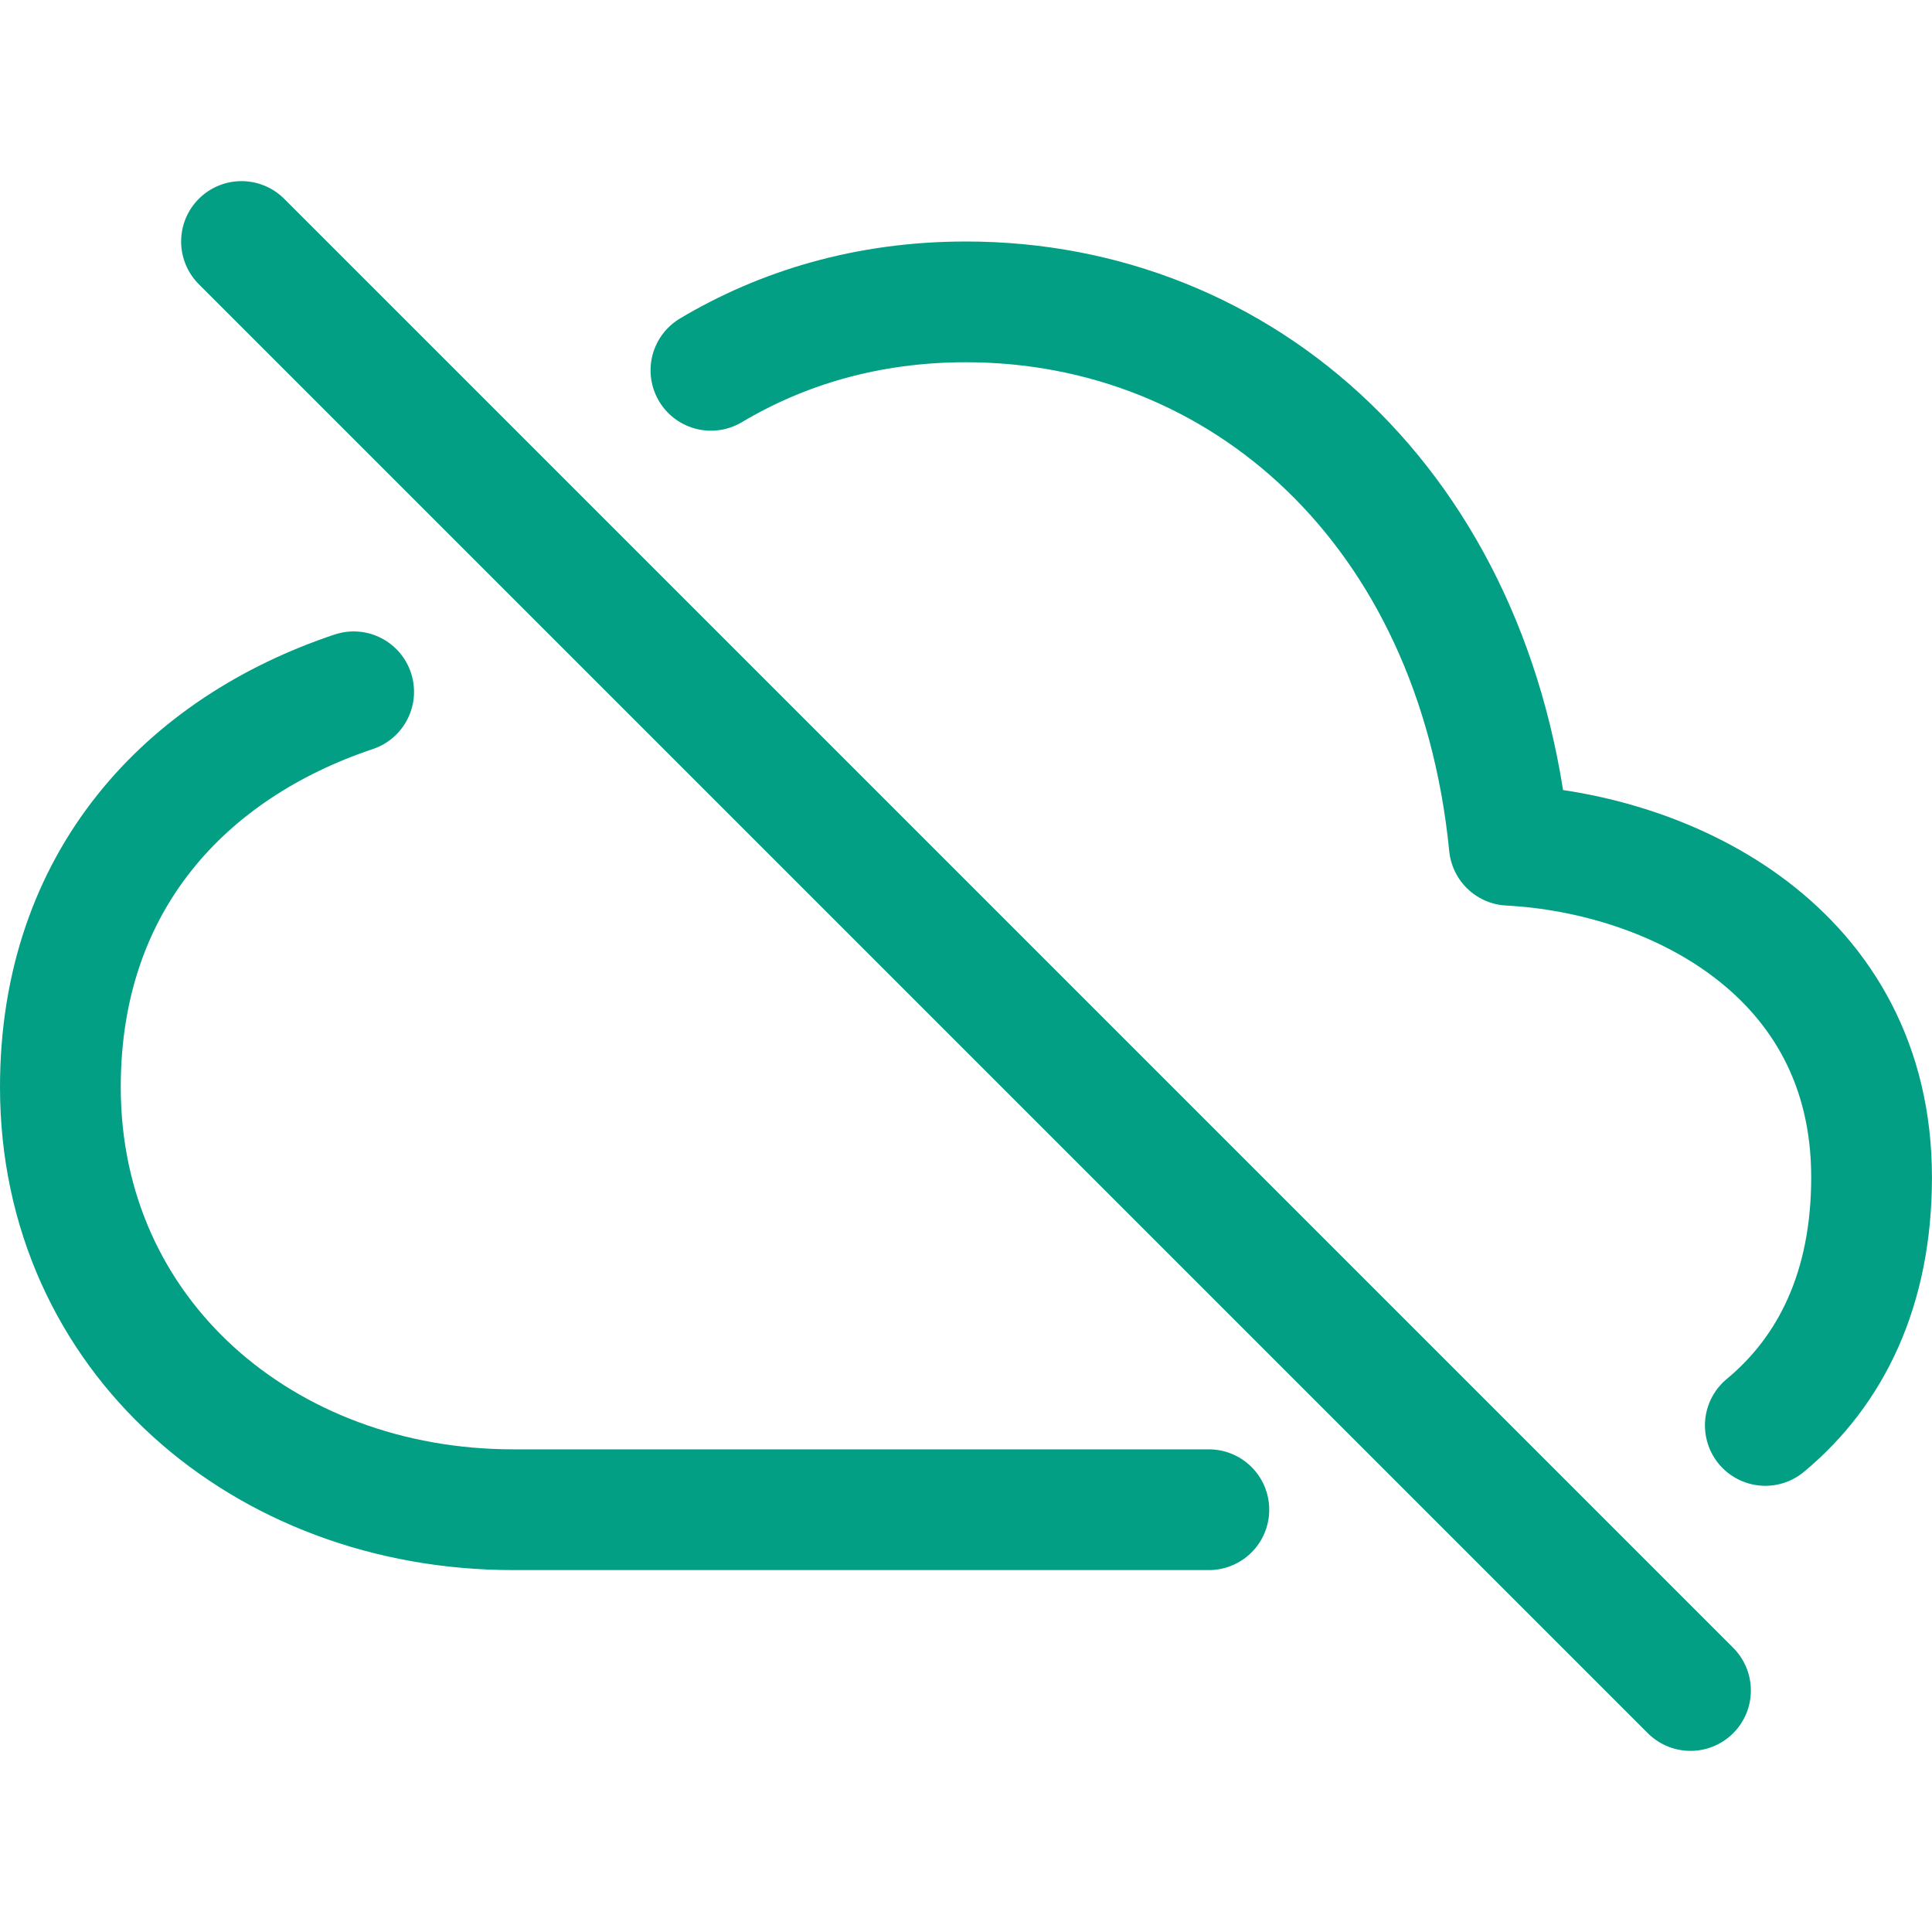
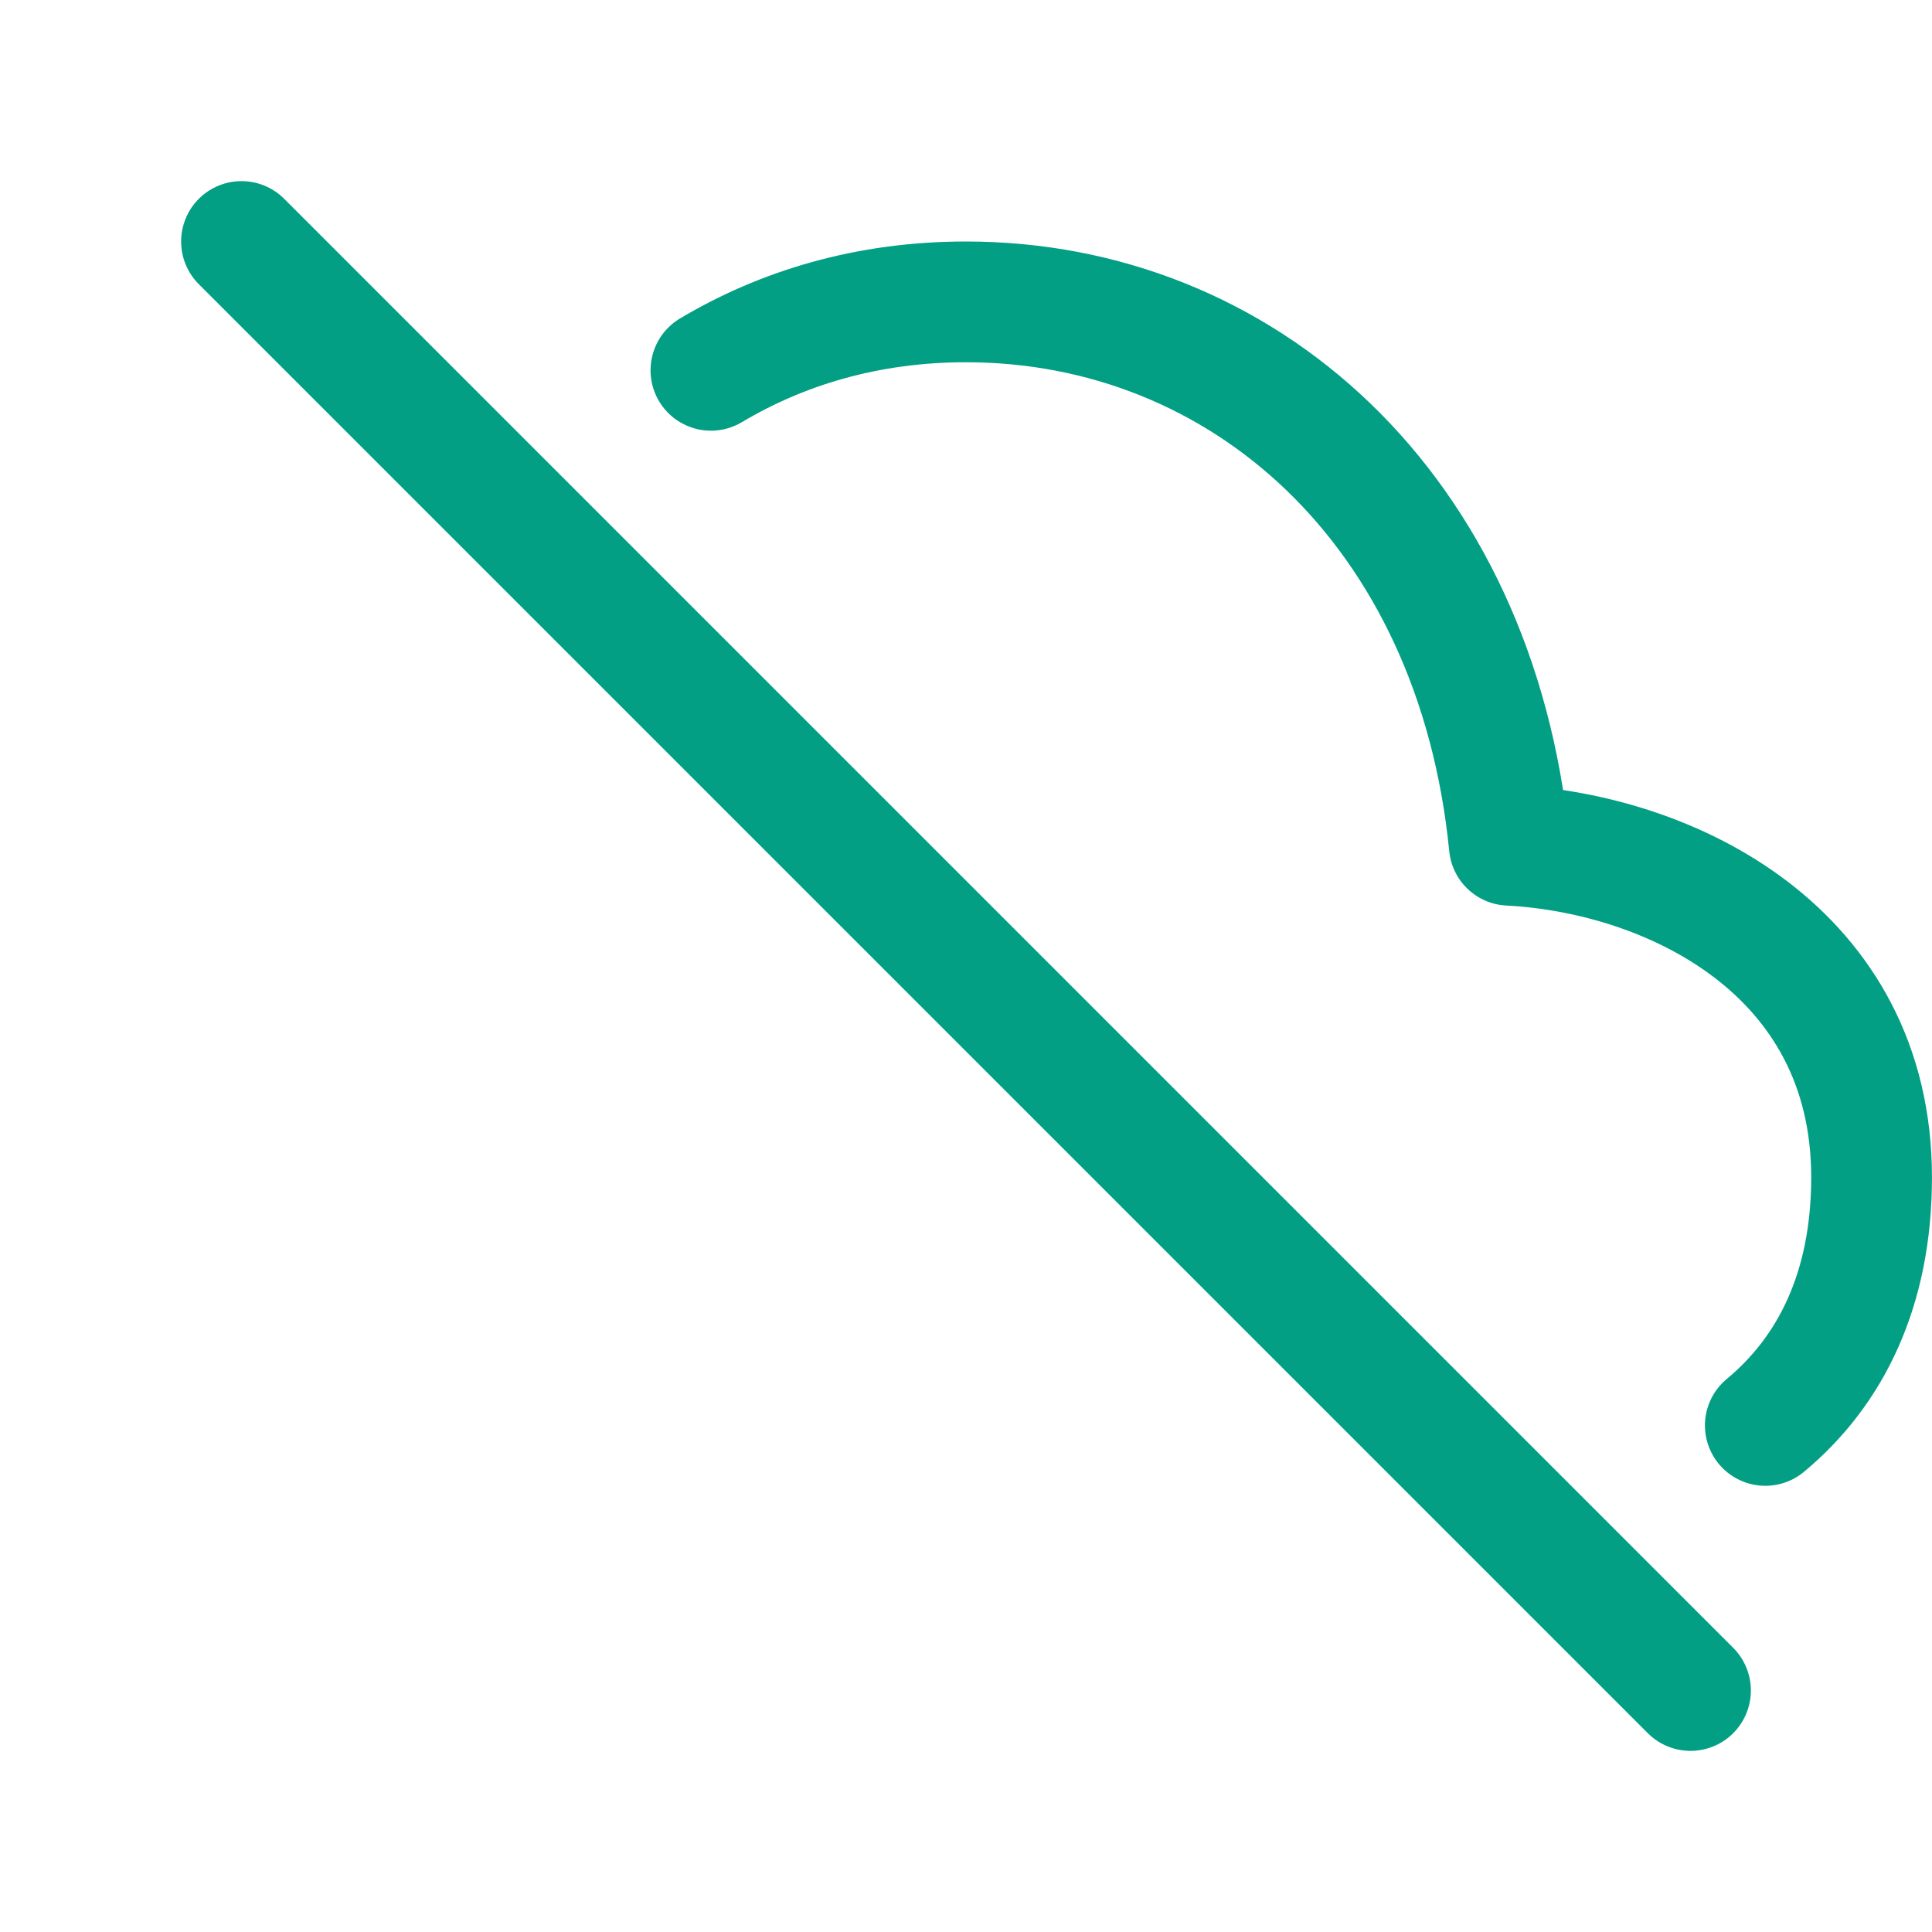
<svg xmlns="http://www.w3.org/2000/svg" width="40" height="40" viewBox="0 0 40 40" fill="none">
-   <path d="M7.322 14.323C3.867 15.48 1.25 18.217 1.25 22.507C1.25 27.663 5.468 31.257 10.625 31.257H25.028" stroke="#029F84" stroke-width="2.5" stroke-linecap="round" stroke-linejoin="round" />
  <path d="M36.549 29.512C37.909 28.383 38.749 26.688 38.749 24.375C38.749 19.702 34.609 17.675 31.249 17.5C30.555 10.505 25.704 6.25 19.999 6.25C17.955 6.25 16.189 6.792 14.719 7.667" stroke="#029F84" stroke-width="2.5" stroke-linecap="round" stroke-linejoin="round" />
  <path d="M35 35L5 5" stroke="#029F84" stroke-width="2.5" stroke-linecap="round" stroke-linejoin="round" />
</svg>